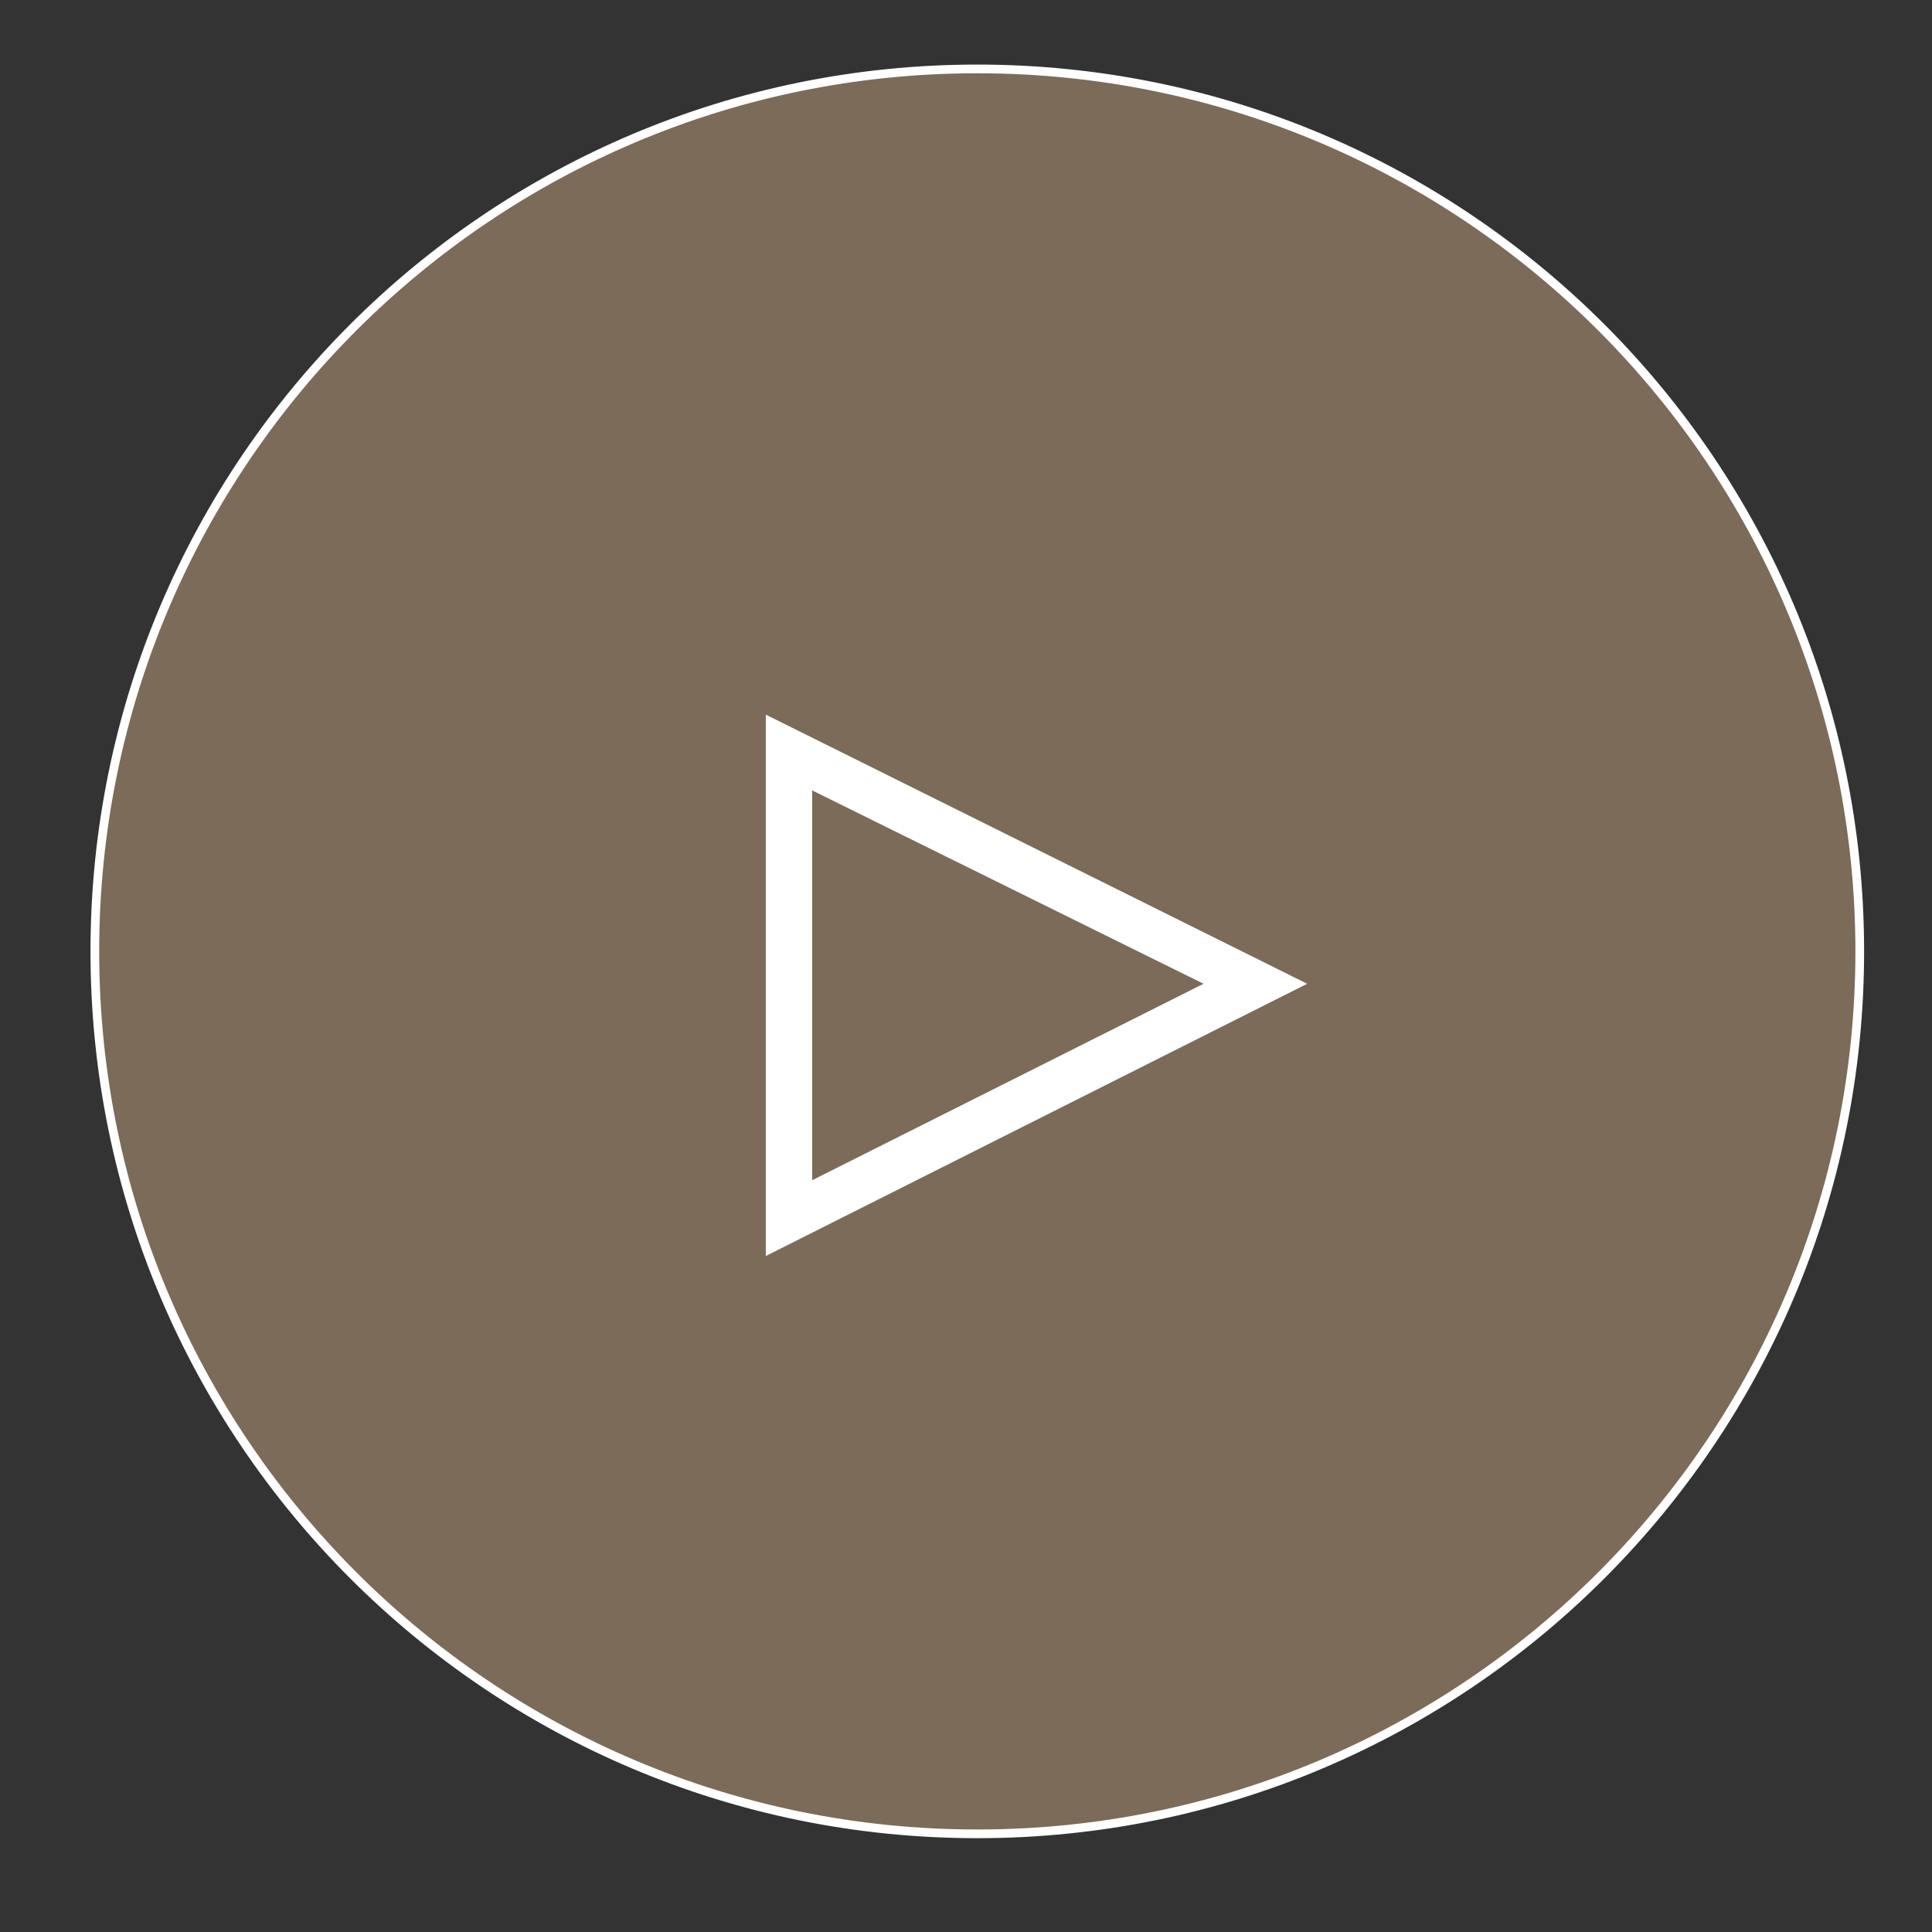
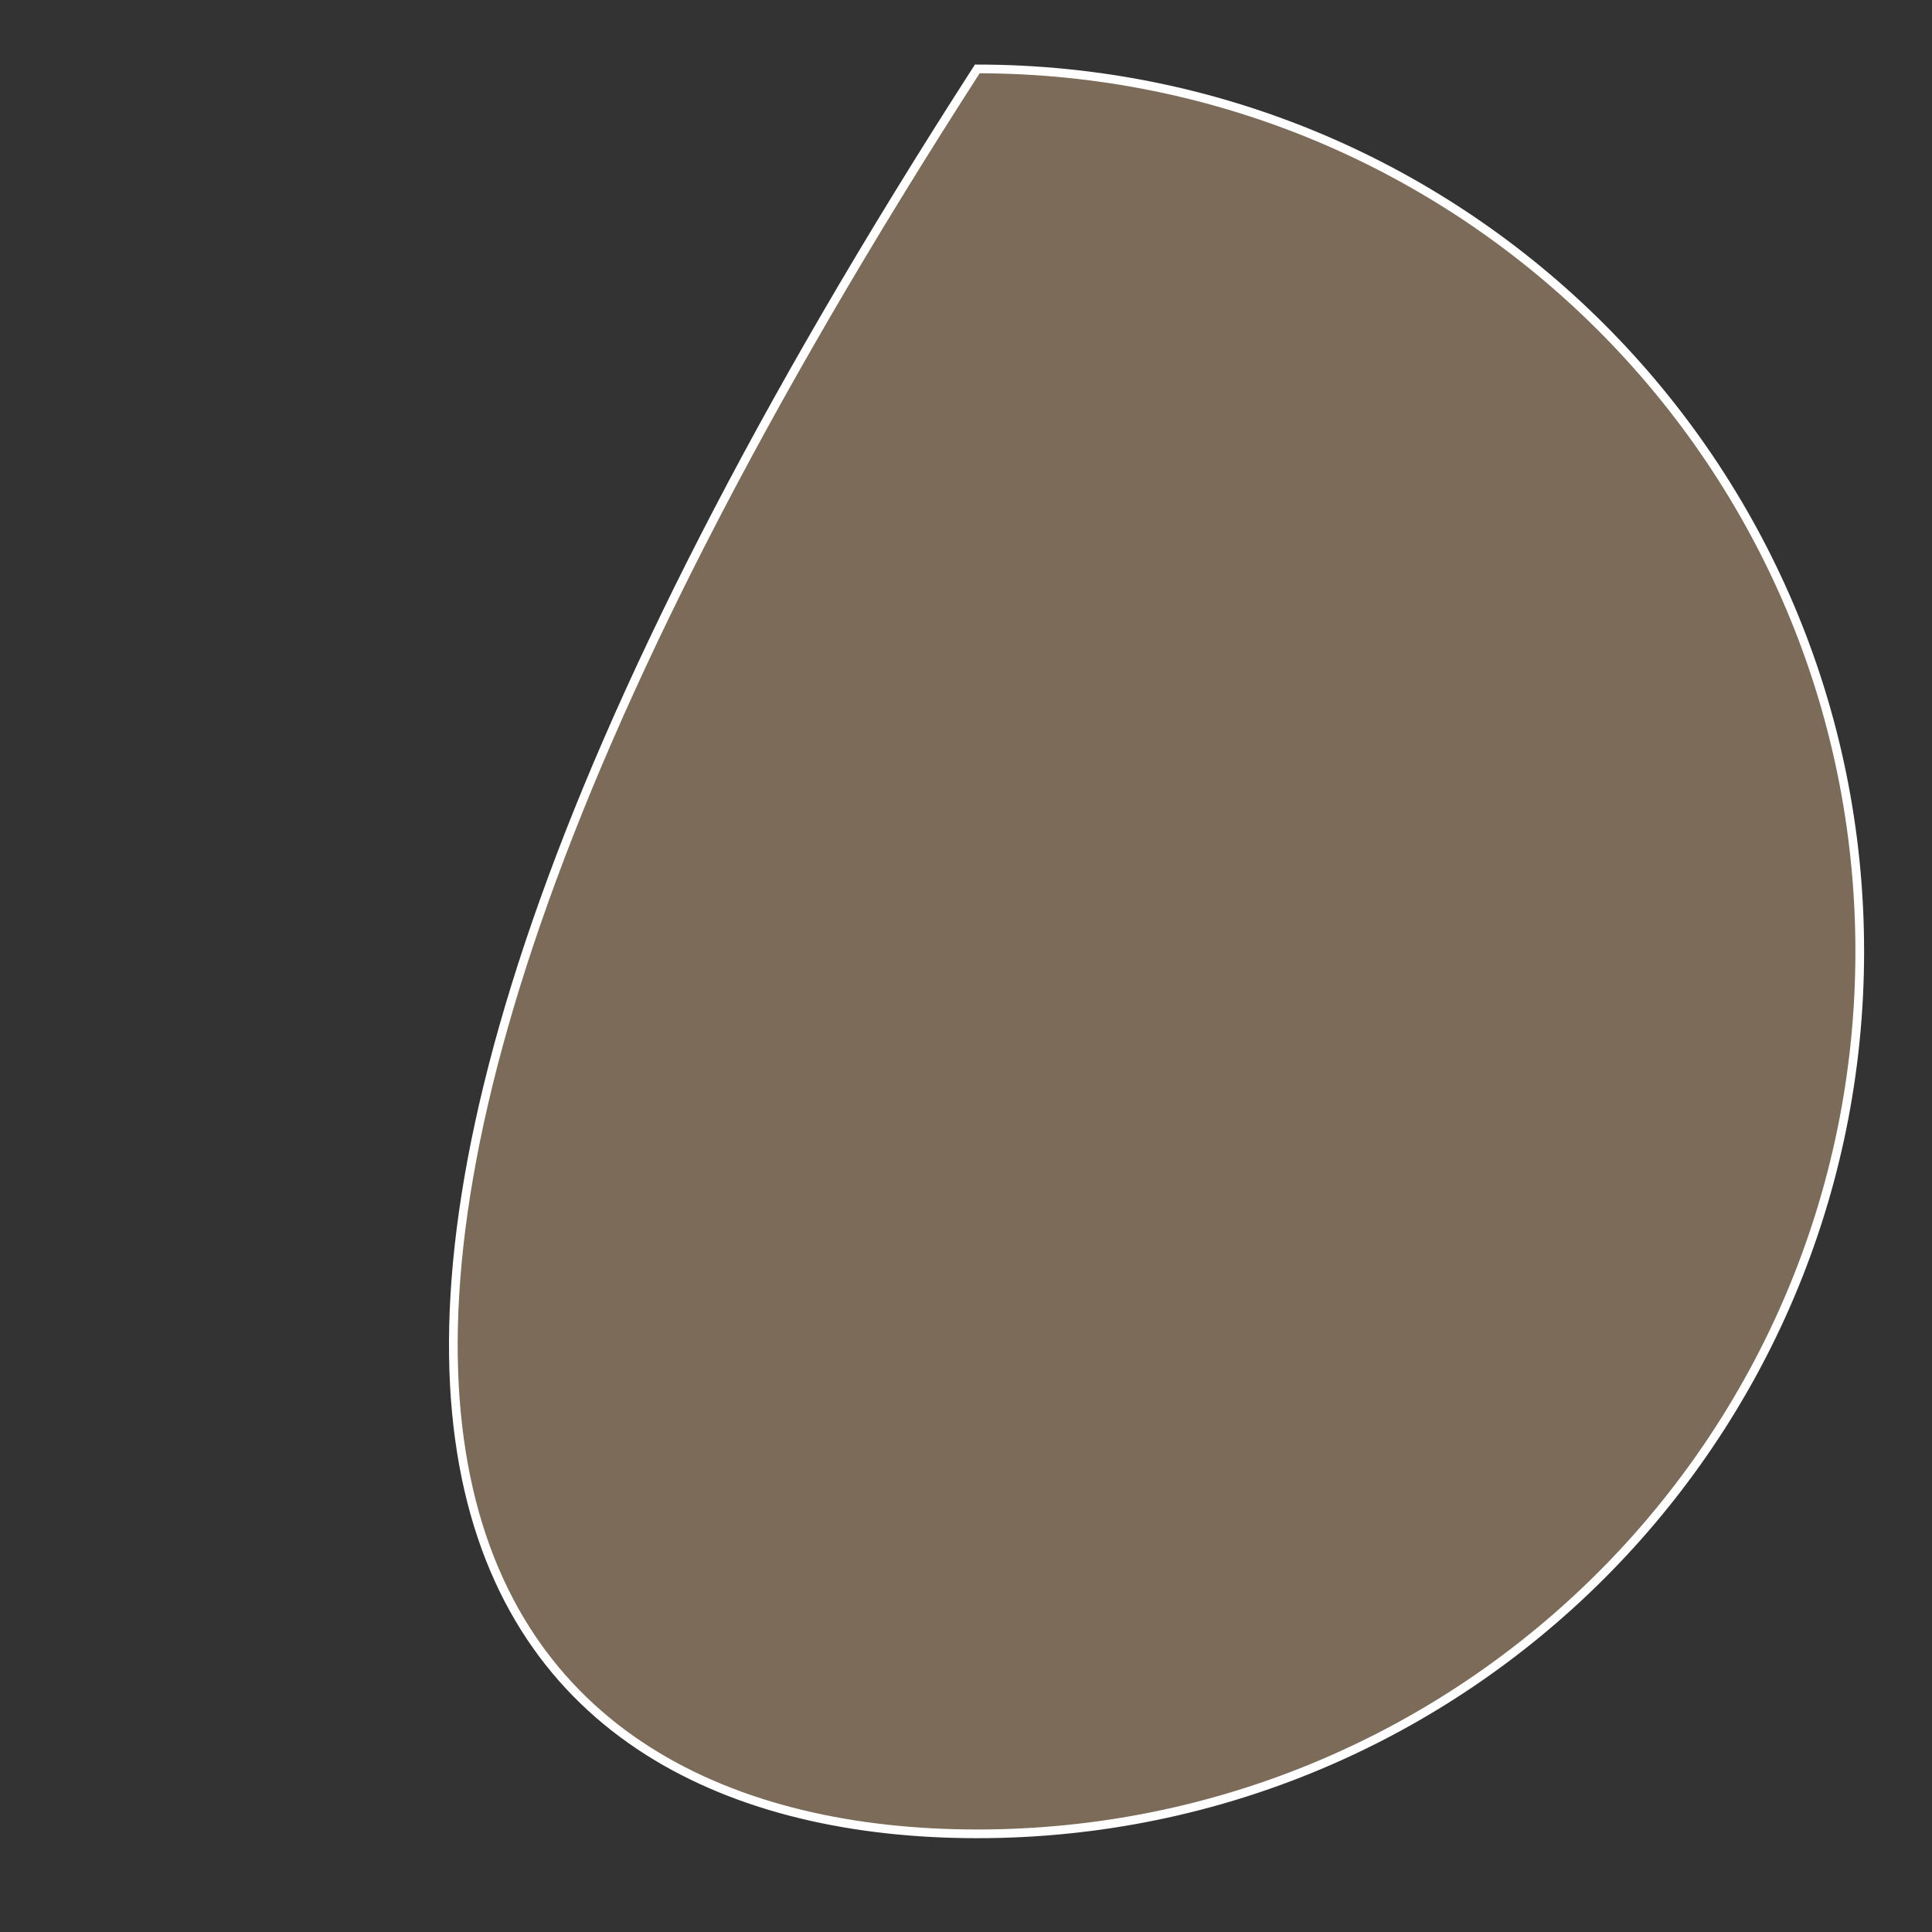
<svg xmlns="http://www.w3.org/2000/svg" width="111" height="111" viewBox="0 0 111 111" fill="none">
  <rect x="0" y="0" width="111" height="111" fill="#333333" stroke="none" />
-   <path d="M106.849 54.66C106.849 26.659 84.15 3.96 56.149 3.96C28.148 3.96 5.449 26.659 5.449 54.66C5.449 82.661 28.148 105.36 56.149 105.36C84.15 105.36 106.849 82.661 106.849 54.66Z" fill="#C5A47E" fill-opacity="0.5" stroke="white" stroke-width="0.5" stroke-dasharray="322 322" />
-   <path d="M43.998 41.058V72.162L75.102 56.521L43.998 41.058ZM46.664 45.413L69.147 56.521L46.664 67.807V45.413Z" fill="white" />
+   <path d="M106.849 54.66C106.849 26.659 84.15 3.96 56.149 3.96C5.449 82.661 28.148 105.36 56.149 105.36C84.15 105.36 106.849 82.661 106.849 54.66Z" fill="#C5A47E" fill-opacity="0.5" stroke="white" stroke-width="0.5" stroke-dasharray="322 322" />
</svg>